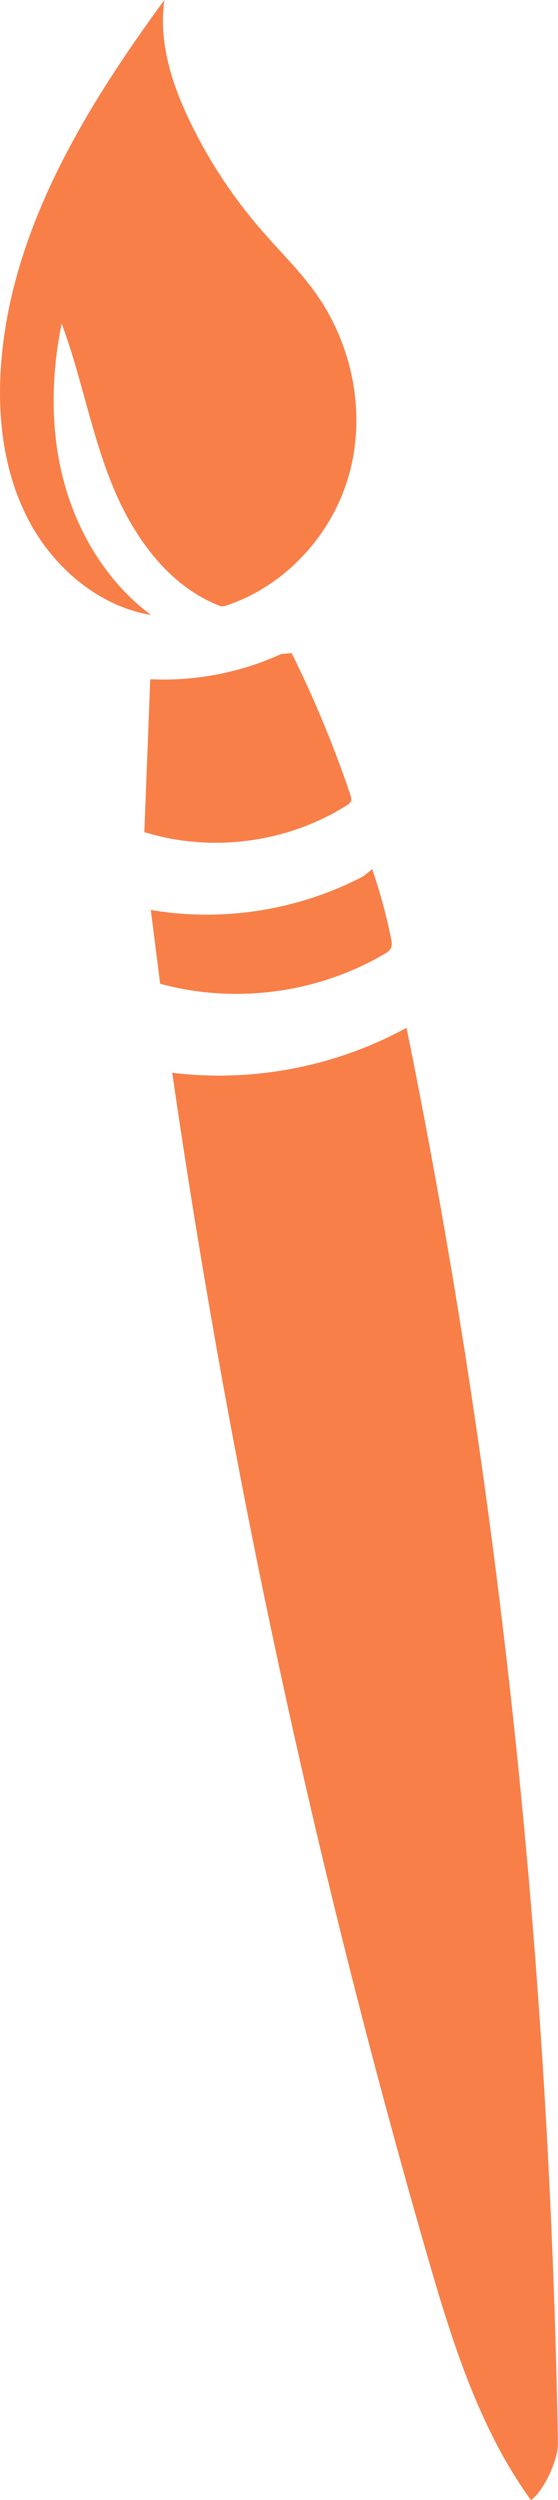
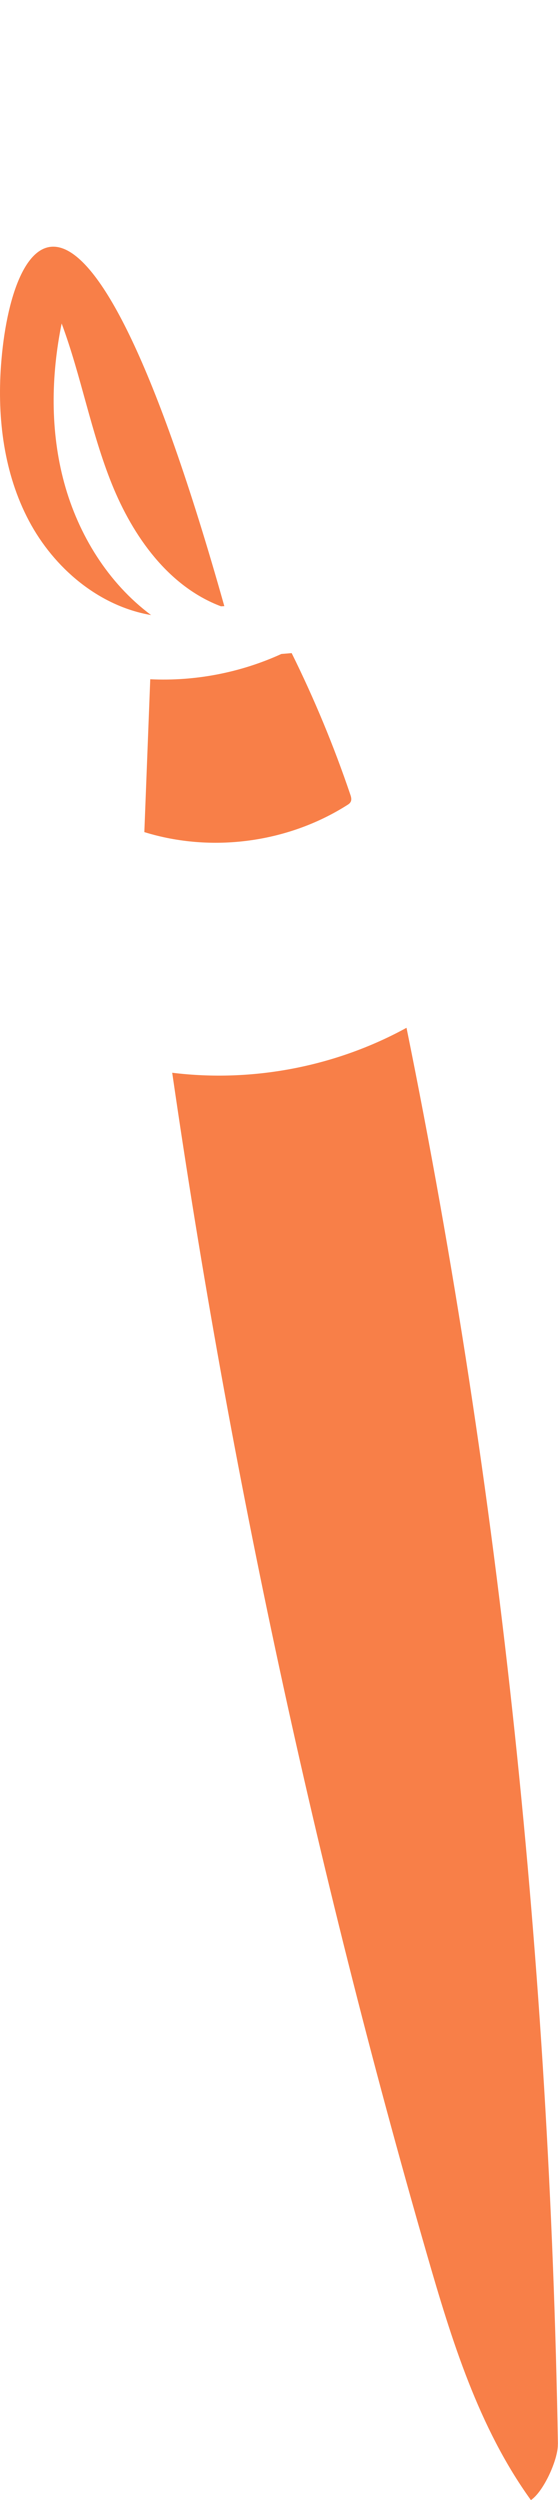
<svg xmlns="http://www.w3.org/2000/svg" id="Calque_2" viewBox="0 0 72.68 325.29">
  <defs>
    <style>
      .cls-1 {
        fill: #f87f48;
      }
    </style>
  </defs>
  <g id="Calque_1-2" data-name="Calque_1">
    <g>
      <path class="cls-1" d="M72.67,318.01c-1.07-61.94-7.38-123.58-19.72-184.28-9.23,5.06-20.07,7.14-30.52,5.85,7.53,51.91,18.62,103.3,33.16,153.69,3.23,11.2,6.74,22.58,13.56,32.03,1.65-1.1,3.56-5.3,3.51-7.29" />
-       <path class="cls-1" d="M48.48,113.09c1.02,2.96,1.84,5.98,2.46,9.05.08.41.16.85-.02,1.22-.16.35-.51.57-.84.76-8.7,5.12-19.49,6.55-29.22,3.88-.41-3.2-.81-6.4-1.22-9.6,9.38,1.6,19.27.03,27.69-4.39" />
      <path class="cls-1" d="M37.99,84.98c2.95,5.95,5.5,12.1,7.63,18.38.11.31.21.66.06.96-.1.21-.3.34-.5.46-7.74,4.89-17.64,6.2-26.38,3.49.26-6.63.51-13.26.77-19.89,5.85.28,11.76-.86,17.08-3.29" />
-       <path class="cls-1" d="M29.22,78.87c7.86-2.49,14.1-9.29,16.28-17.24,2.18-7.95.39-16.8-4.4-23.51-2.07-2.91-4.65-5.41-6.99-8.11-3.64-4.18-6.74-8.83-9.18-13.81-2.48-5.03-4.32-10.64-3.52-16.2C10.99,14.2,1.39,30,.13,47.56c-.5,6.92.39,14.08,3.64,20.21,3.25,6.13,9.08,11.09,15.91,12.26-5.6-4.17-9.47-10.45-11.31-17.18-1.84-6.74-1.73-13.92-.34-20.76,2.55,6.85,3.81,14.14,6.55,20.92,2.74,6.78,7.36,13.3,14.2,15.88" />
+       <path class="cls-1" d="M29.22,78.87C10.99,14.2,1.39,30,.13,47.56c-.5,6.92.39,14.08,3.64,20.21,3.25,6.13,9.08,11.09,15.91,12.26-5.6-4.17-9.47-10.45-11.31-17.18-1.84-6.74-1.73-13.92-.34-20.76,2.55,6.85,3.81,14.14,6.55,20.92,2.74,6.78,7.36,13.3,14.2,15.88" />
    </g>
  </g>
</svg>